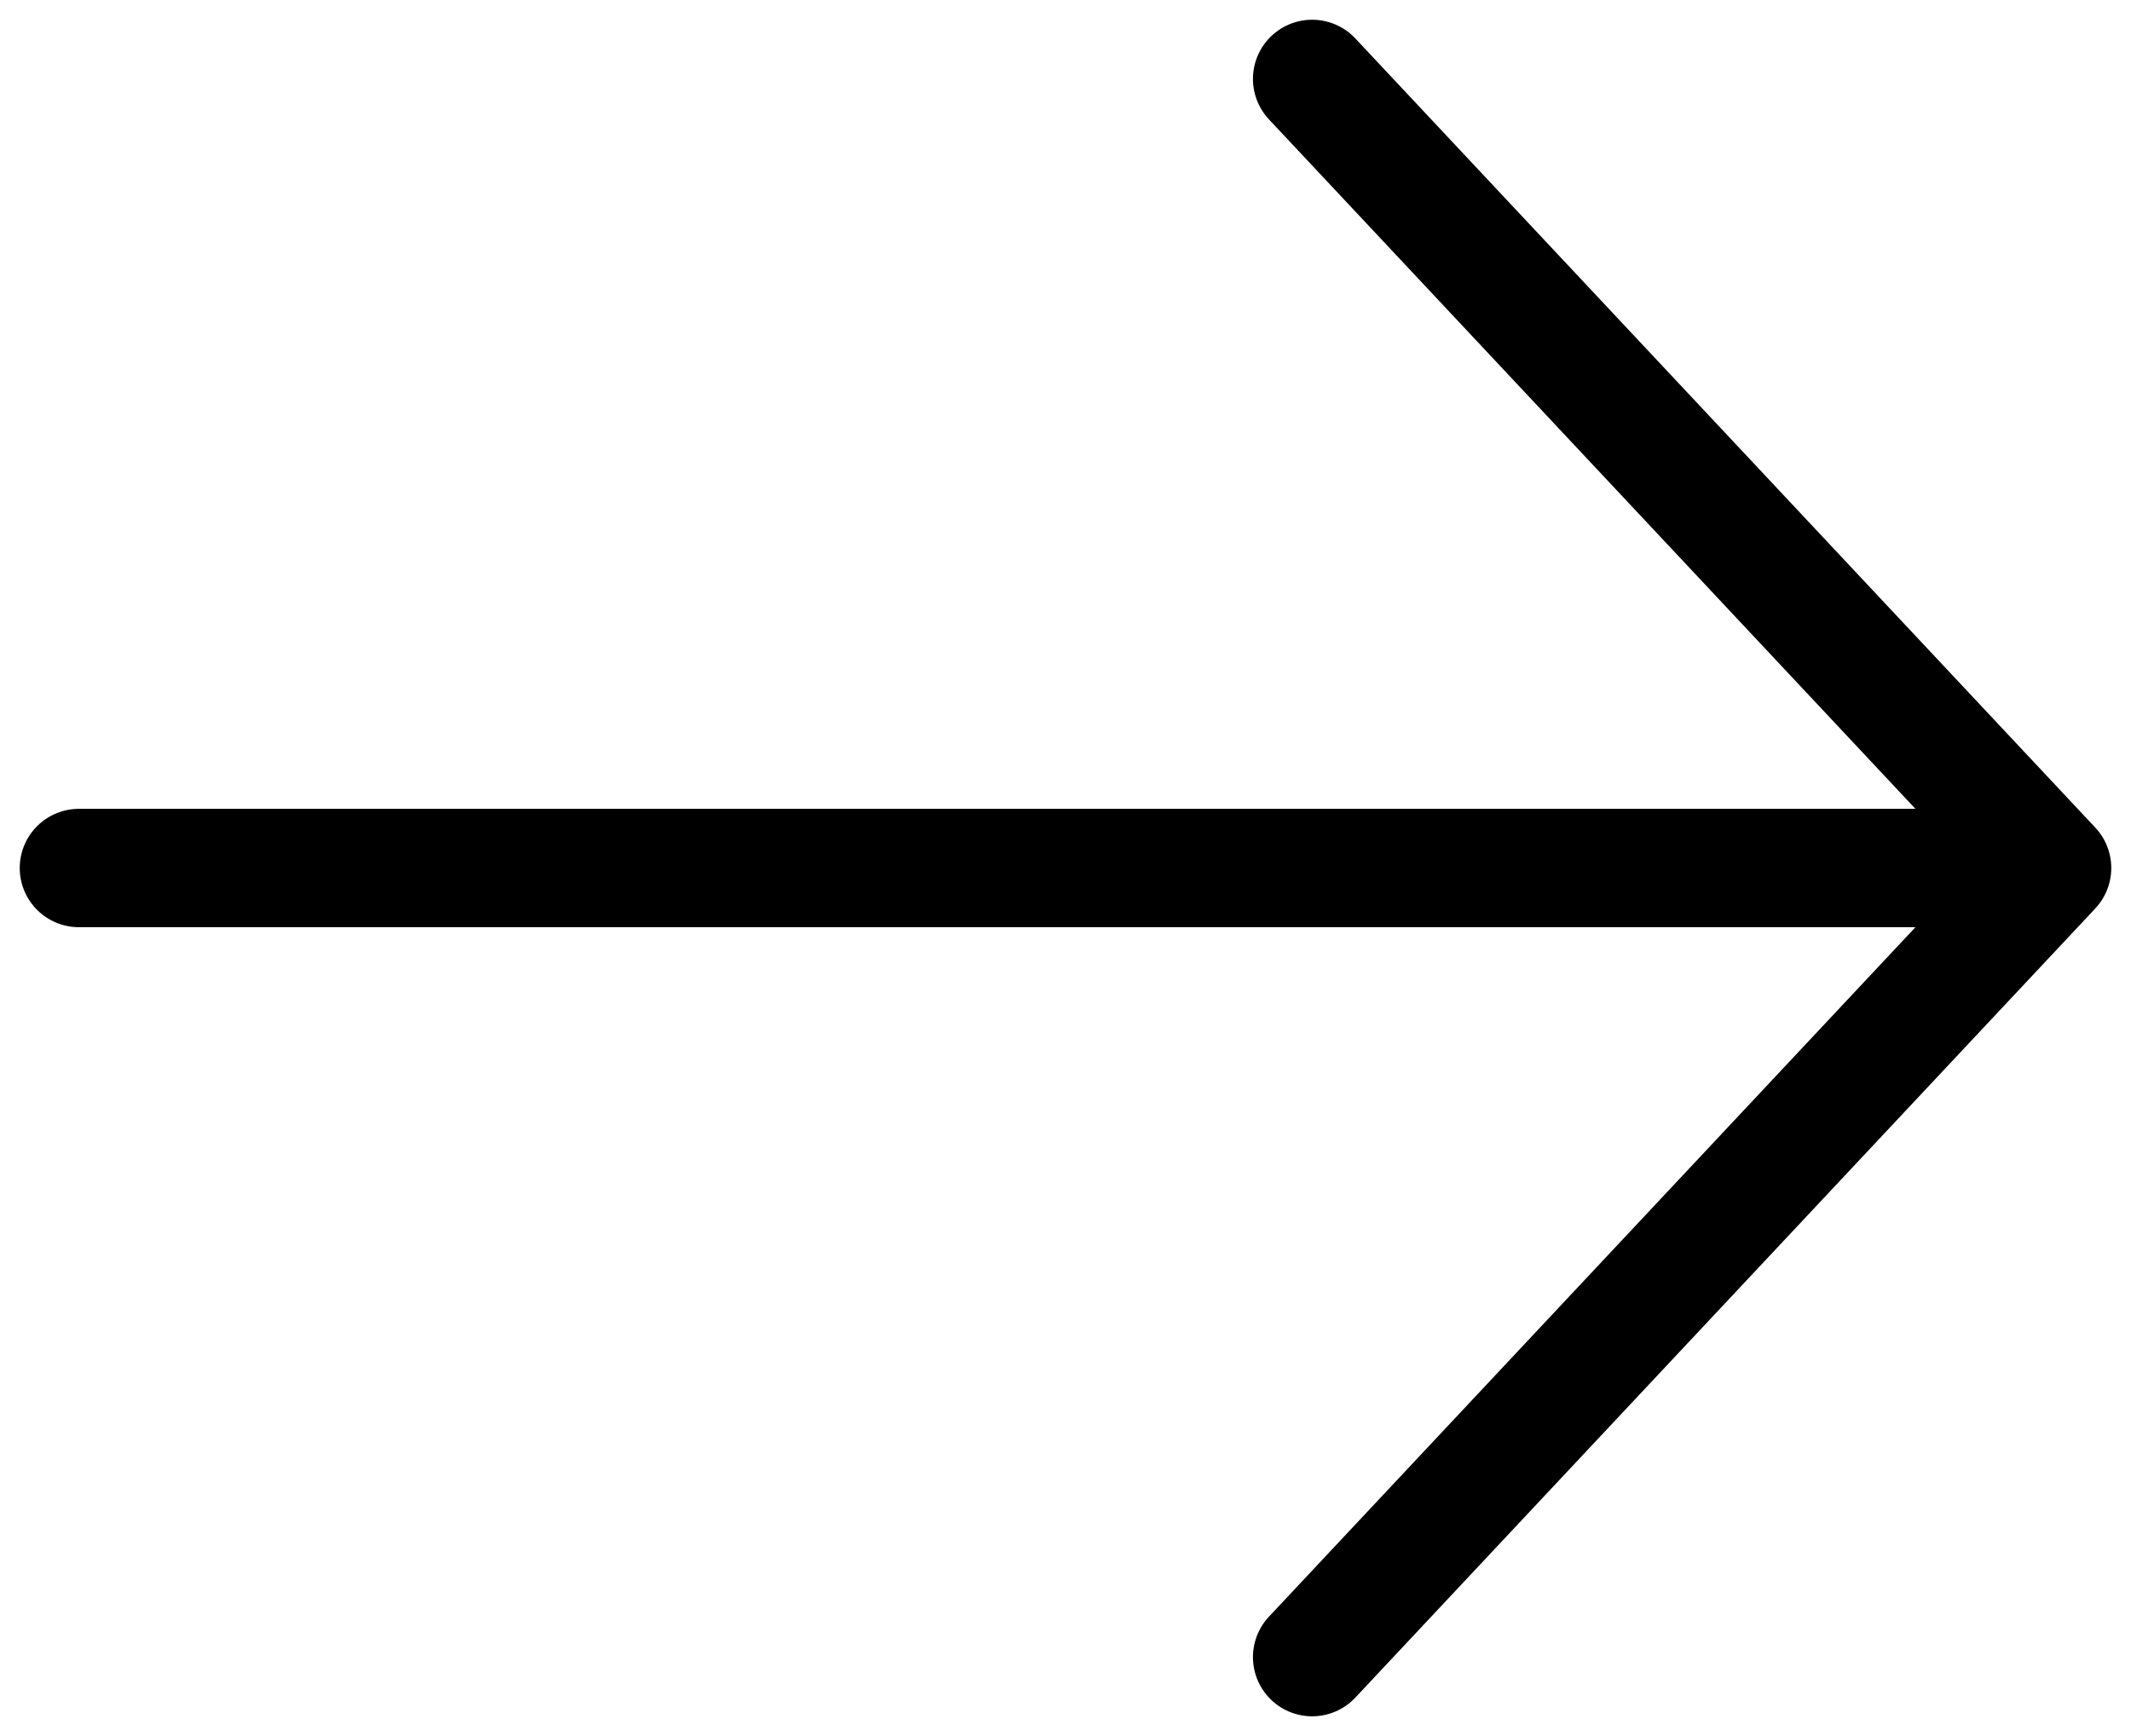
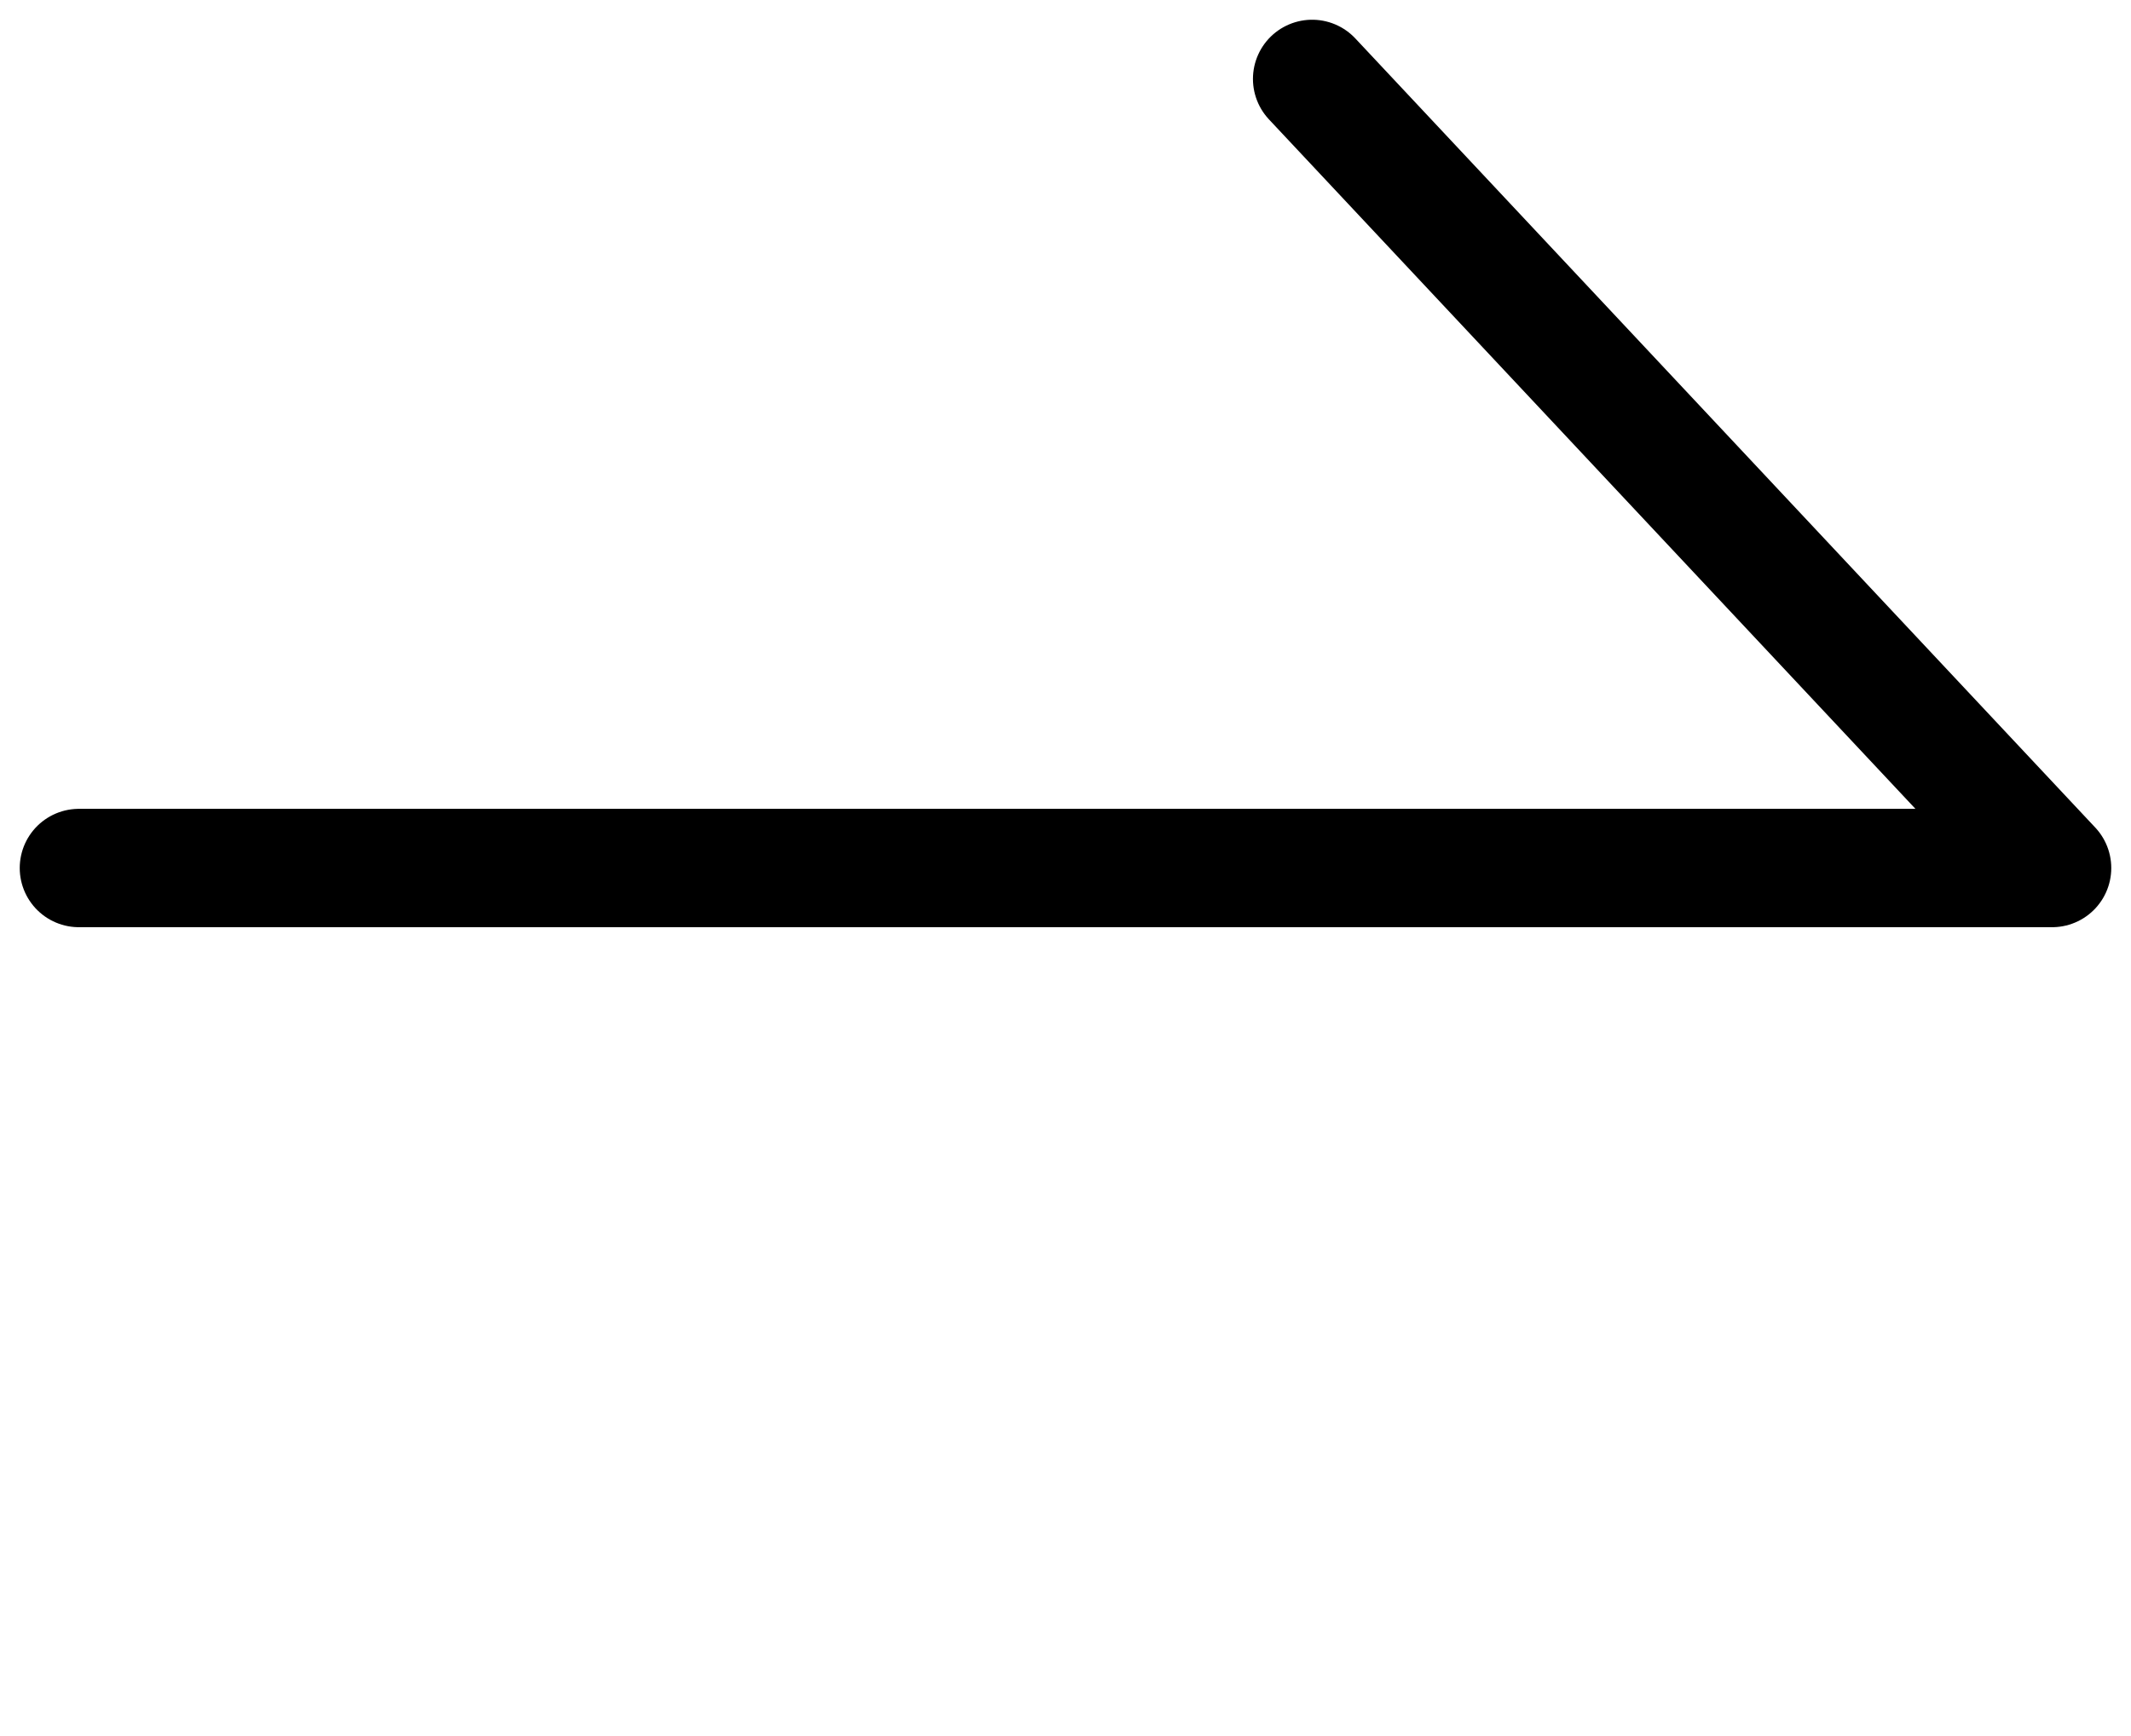
<svg xmlns="http://www.w3.org/2000/svg" width="27" height="22" viewBox="0 0 27 22" fill="none">
-   <path d="M1 11L26 11M26 11L16.625 1M26 11L16.625 21" stroke="black" stroke-width="1.5" stroke-linecap="round" stroke-linejoin="round" />
+   <path d="M1 11L26 11M26 11L16.625 1M26 11" stroke="black" stroke-width="1.5" stroke-linecap="round" stroke-linejoin="round" />
</svg>